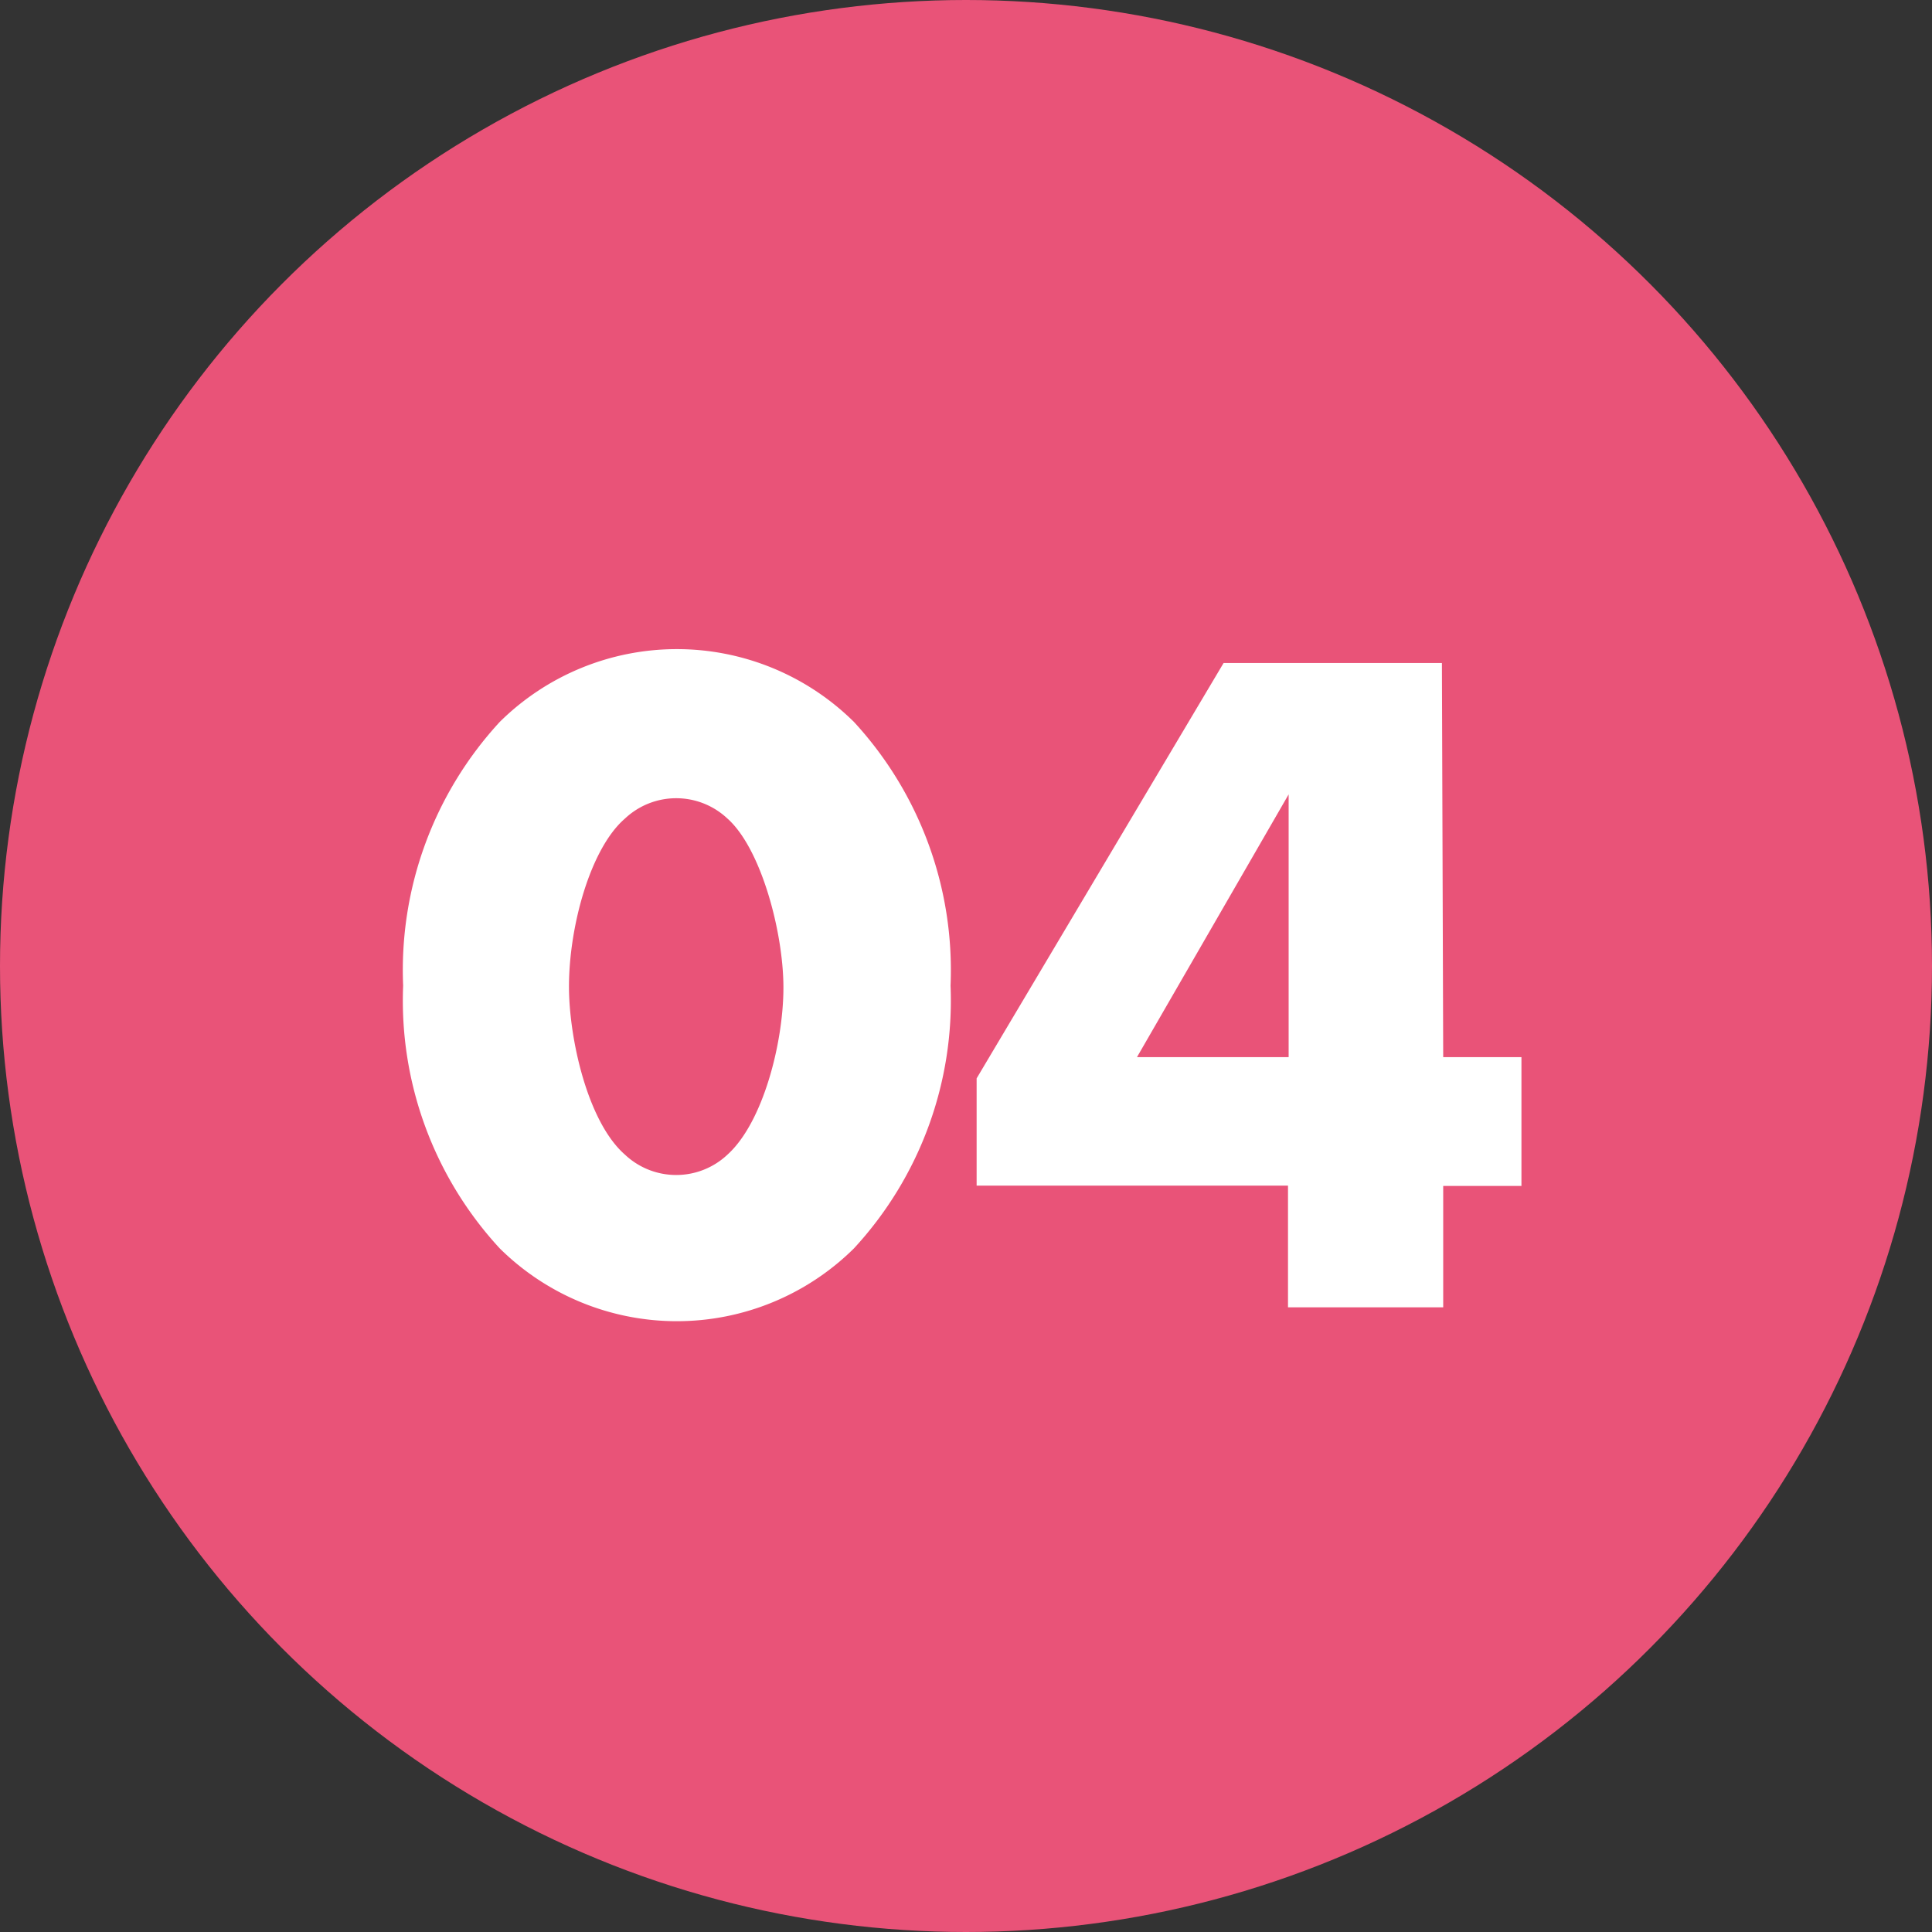
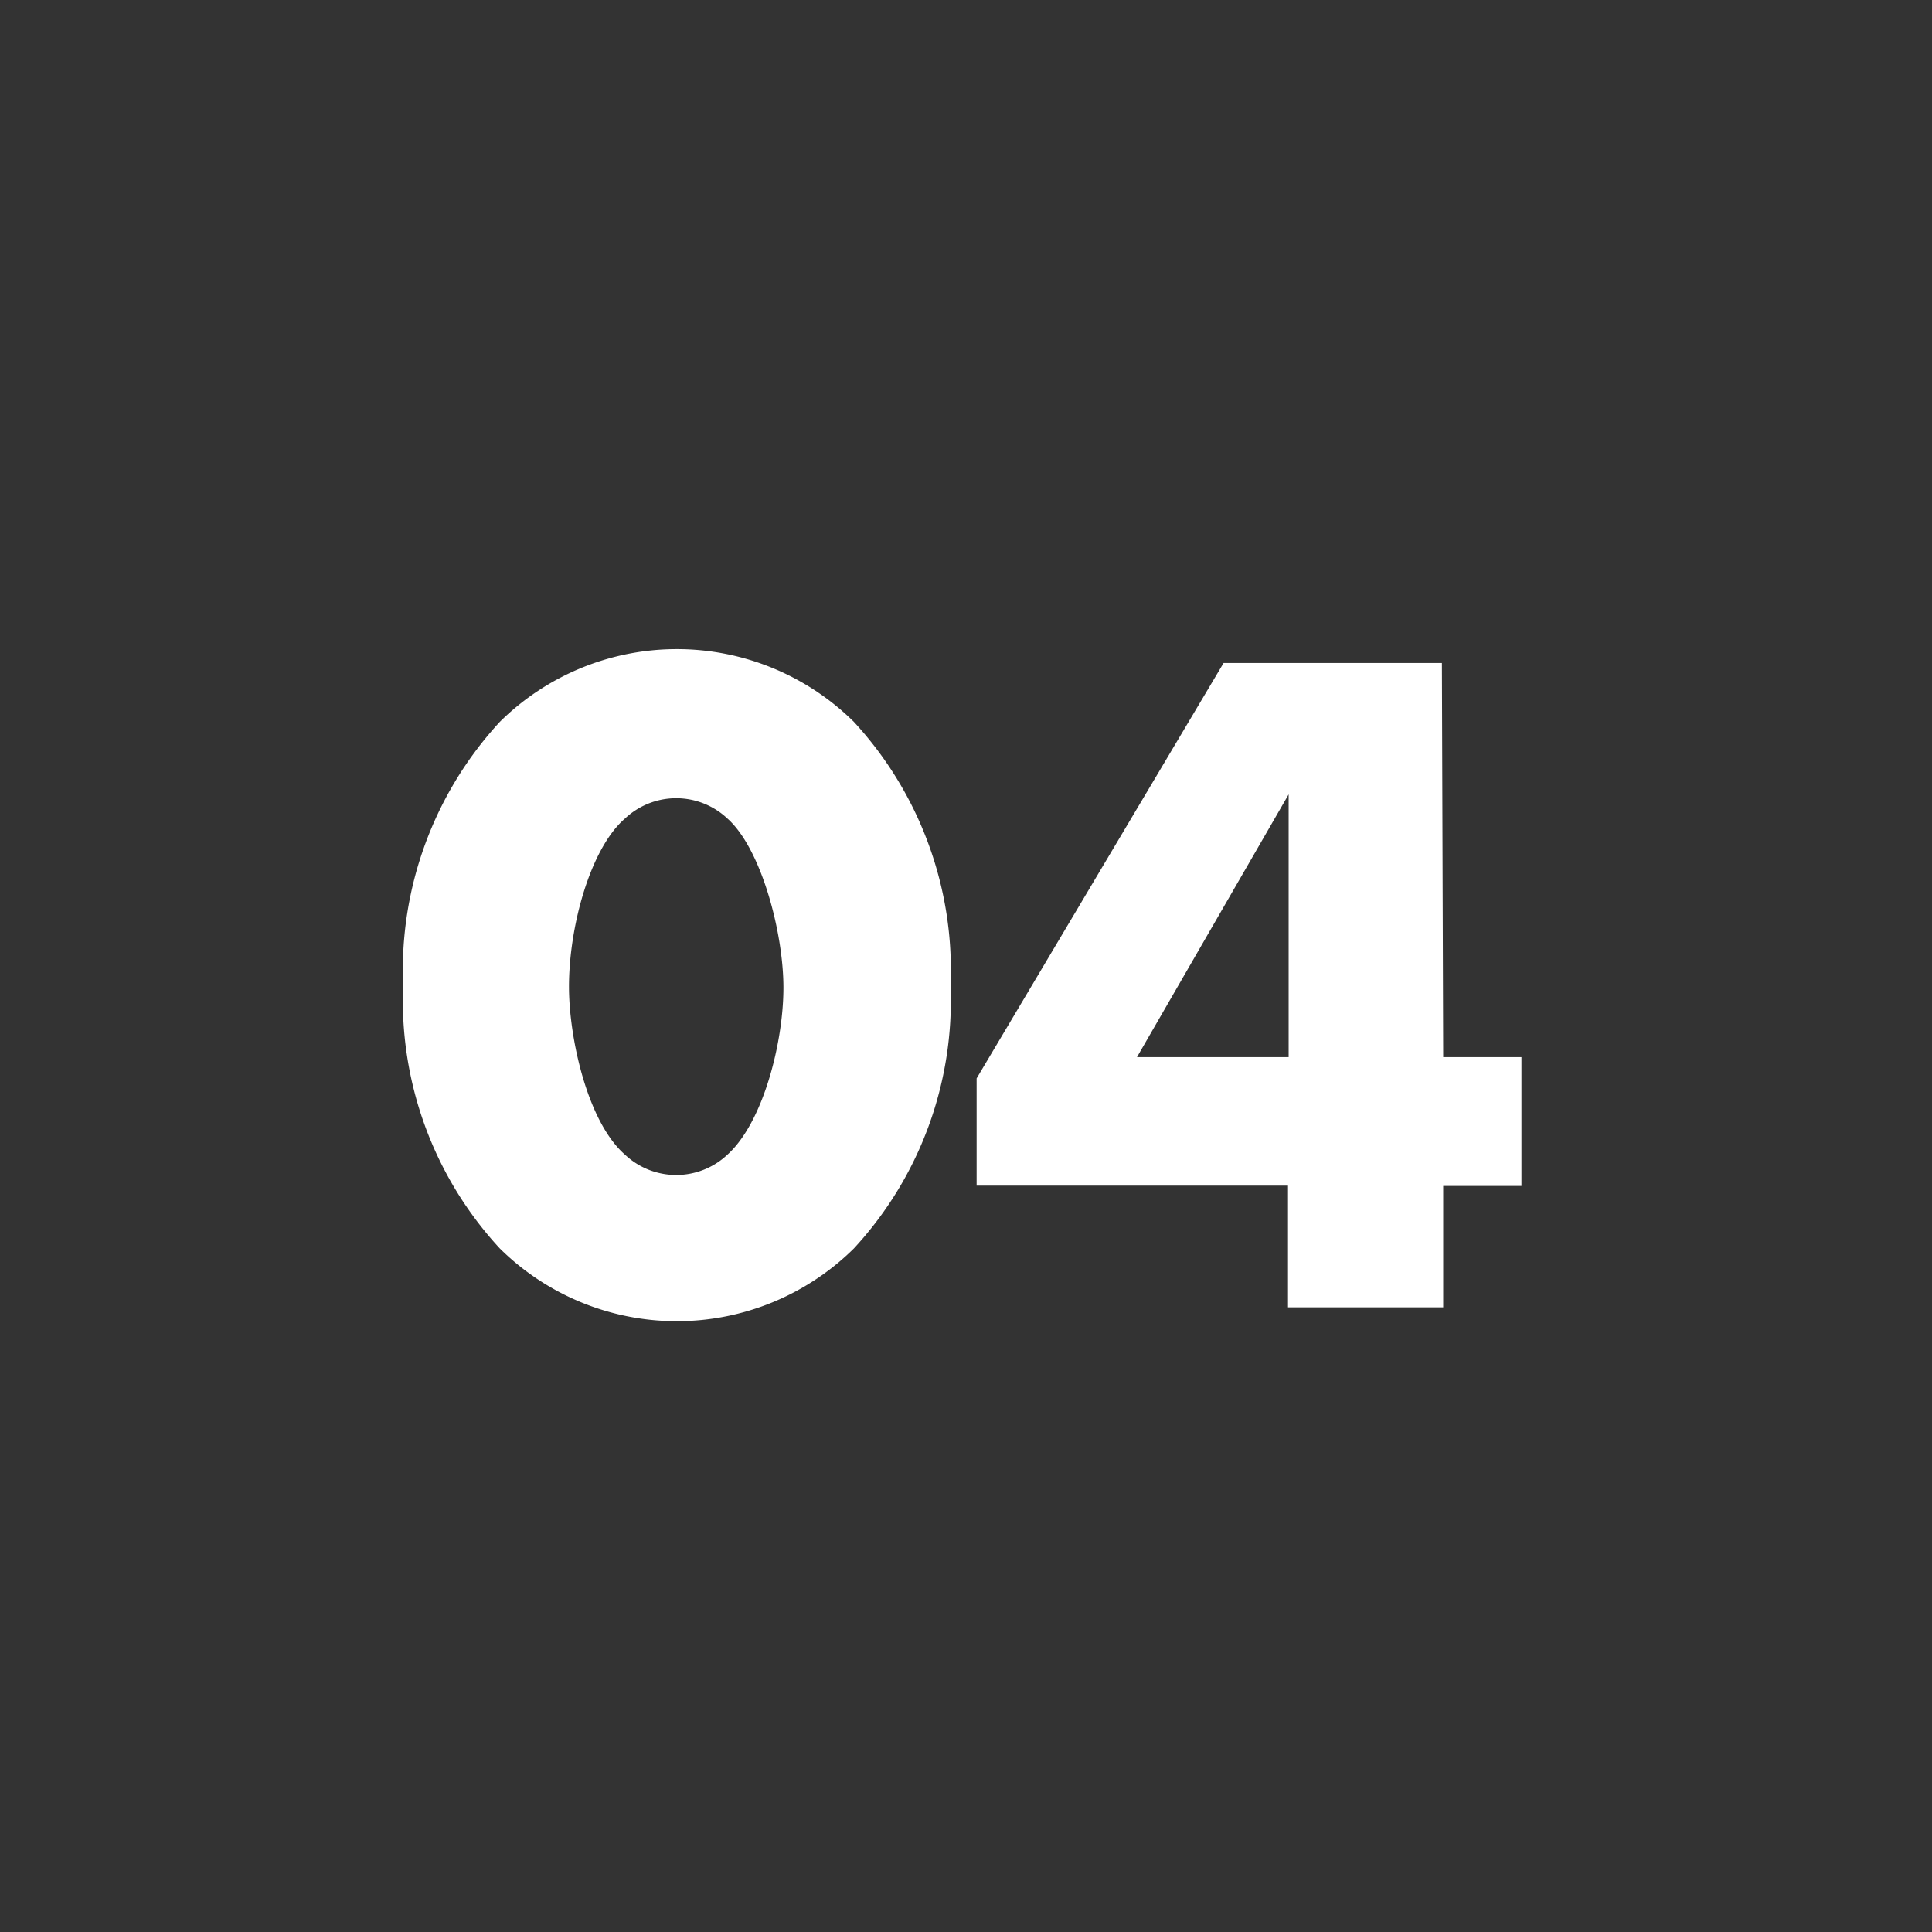
<svg xmlns="http://www.w3.org/2000/svg" width="60" height="60" viewBox="0 0 60 60">
  <rect x="0" y="0" width="60" height="60" fill="#333333" stroke="none" />
-   <circle cx="30" cy="30" r="30" fill="#e95378" />
  <path d="M26.52,38.77a7.82,7.82,0,0,1-11,0,11.34,11.34,0,0,1-3-8.16,11.37,11.37,0,0,1,3-8.19,7.82,7.82,0,0,1,11,0,11.37,11.37,0,0,1,3,8.19A11.34,11.34,0,0,1,26.52,38.77ZM19.41,25.42c-1.08.93-1.74,3.36-1.74,5.22,0,1.59.57,4.2,1.74,5.22a2.32,2.32,0,0,0,3.18,0c1.11-1,1.74-3.48,1.74-5.19s-.69-4.32-1.74-5.25a2.32,2.32,0,0,0-3.18,0Z" fill="#fff" />
  <path d="M44.82,32.83h2.43v4H44.82V40.6H40V36.82H30.33V33.49L38,20.59h6.78Zm-4.8,0V24.67l-4.71,8.16Z" fill="#fff" />
</svg>